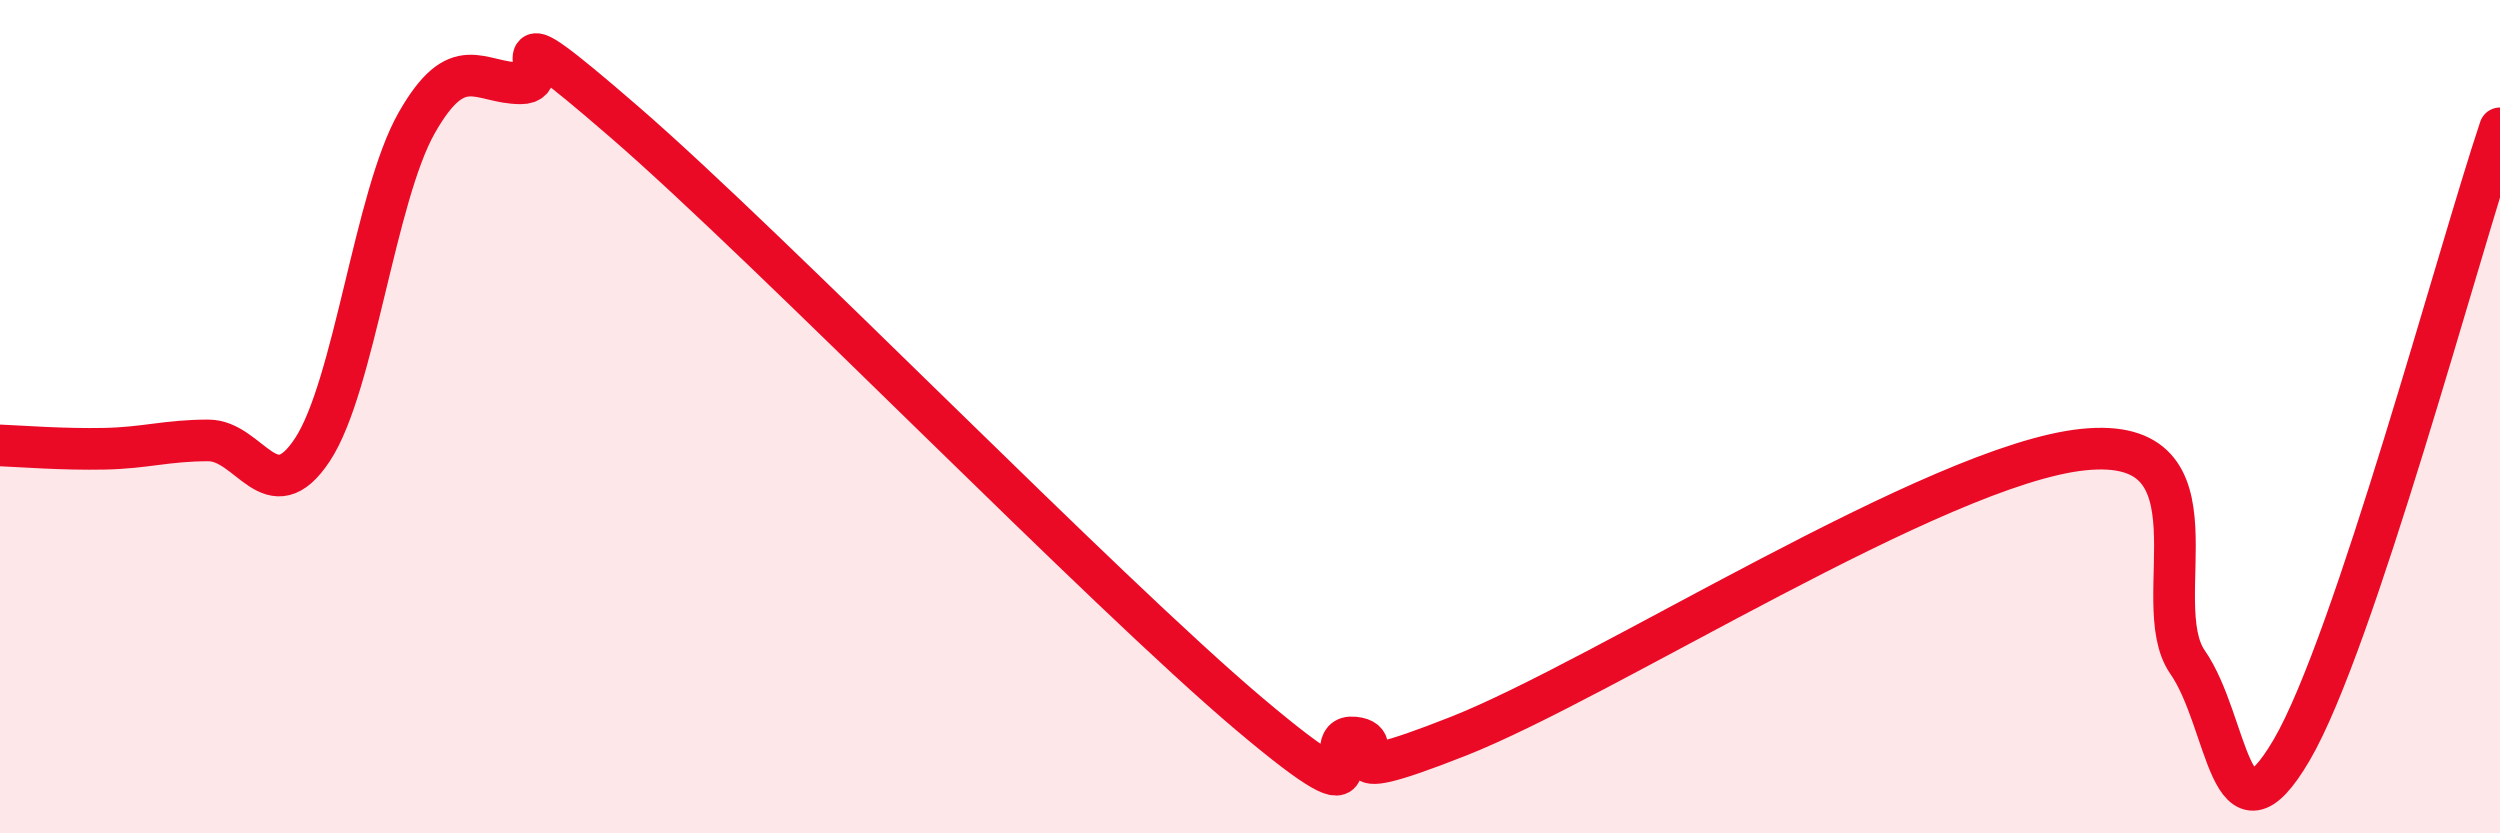
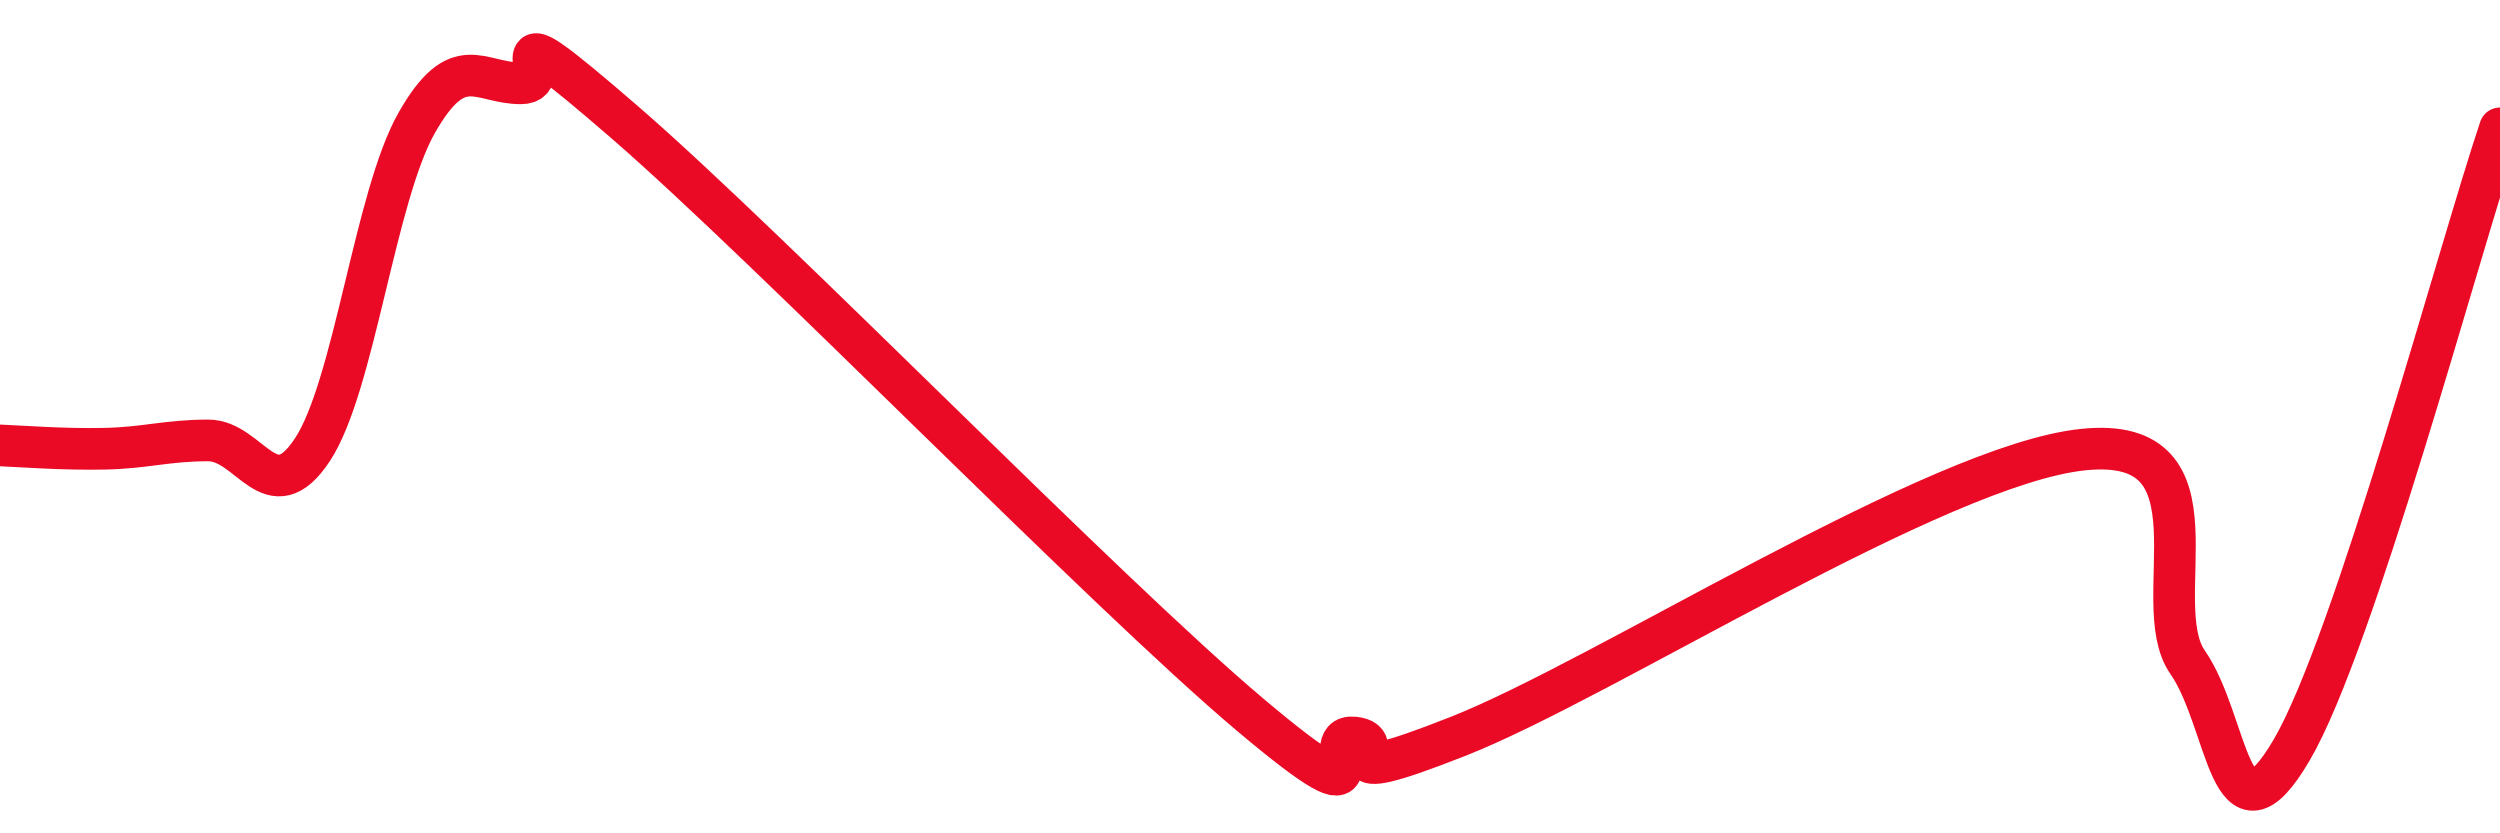
<svg xmlns="http://www.w3.org/2000/svg" width="60" height="20" viewBox="0 0 60 20">
-   <path d="M 0,10.69 C 0.5,10.71 1.5,10.79 2.5,10.77 C 3.5,10.75 4,10.57 5,10.57 C 6,10.57 6.5,12.31 7.5,10.79 C 8.5,9.27 9,4.71 10,2.95 C 11,1.19 11.5,2 12.5,2 C 13.5,2 11.5,-0.09 15,2.94 C 18.5,5.97 26.5,14.2 30,17.15 C 33.5,20.1 31.5,17.6 32.5,17.7 C 33.5,17.8 31.5,19.05 35,17.67 C 38.5,16.29 46.5,11.15 50,10.79 C 53.5,10.43 51.5,14.45 52.5,15.89 C 53.5,17.33 53.5,20.56 55,18 C 56.5,15.44 59,6.06 60,3.08L60 20L0 20Z" fill="#EB0A25" opacity="0.1" stroke-linecap="round" stroke-linejoin="round" />
  <path d="M 0,10.69 C 0.5,10.71 1.5,10.79 2.5,10.77 C 3.5,10.75 4,10.57 5,10.57 C 6,10.57 6.5,12.31 7.5,10.79 C 8.5,9.27 9,4.71 10,2.95 C 11,1.19 11.5,2 12.5,2 C 13.5,2 11.5,-0.09 15,2.94 C 18.5,5.97 26.5,14.2 30,17.15 C 33.5,20.1 31.5,17.6 32.5,17.7 C 33.5,17.8 31.5,19.05 35,17.67 C 38.5,16.29 46.5,11.15 50,10.79 C 53.5,10.43 51.5,14.45 52.5,15.89 C 53.5,17.33 53.5,20.56 55,18 C 56.5,15.44 59,6.06 60,3.08" stroke="#EB0A25" stroke-width="1" fill="none" stroke-linecap="round" stroke-linejoin="round" />
</svg>